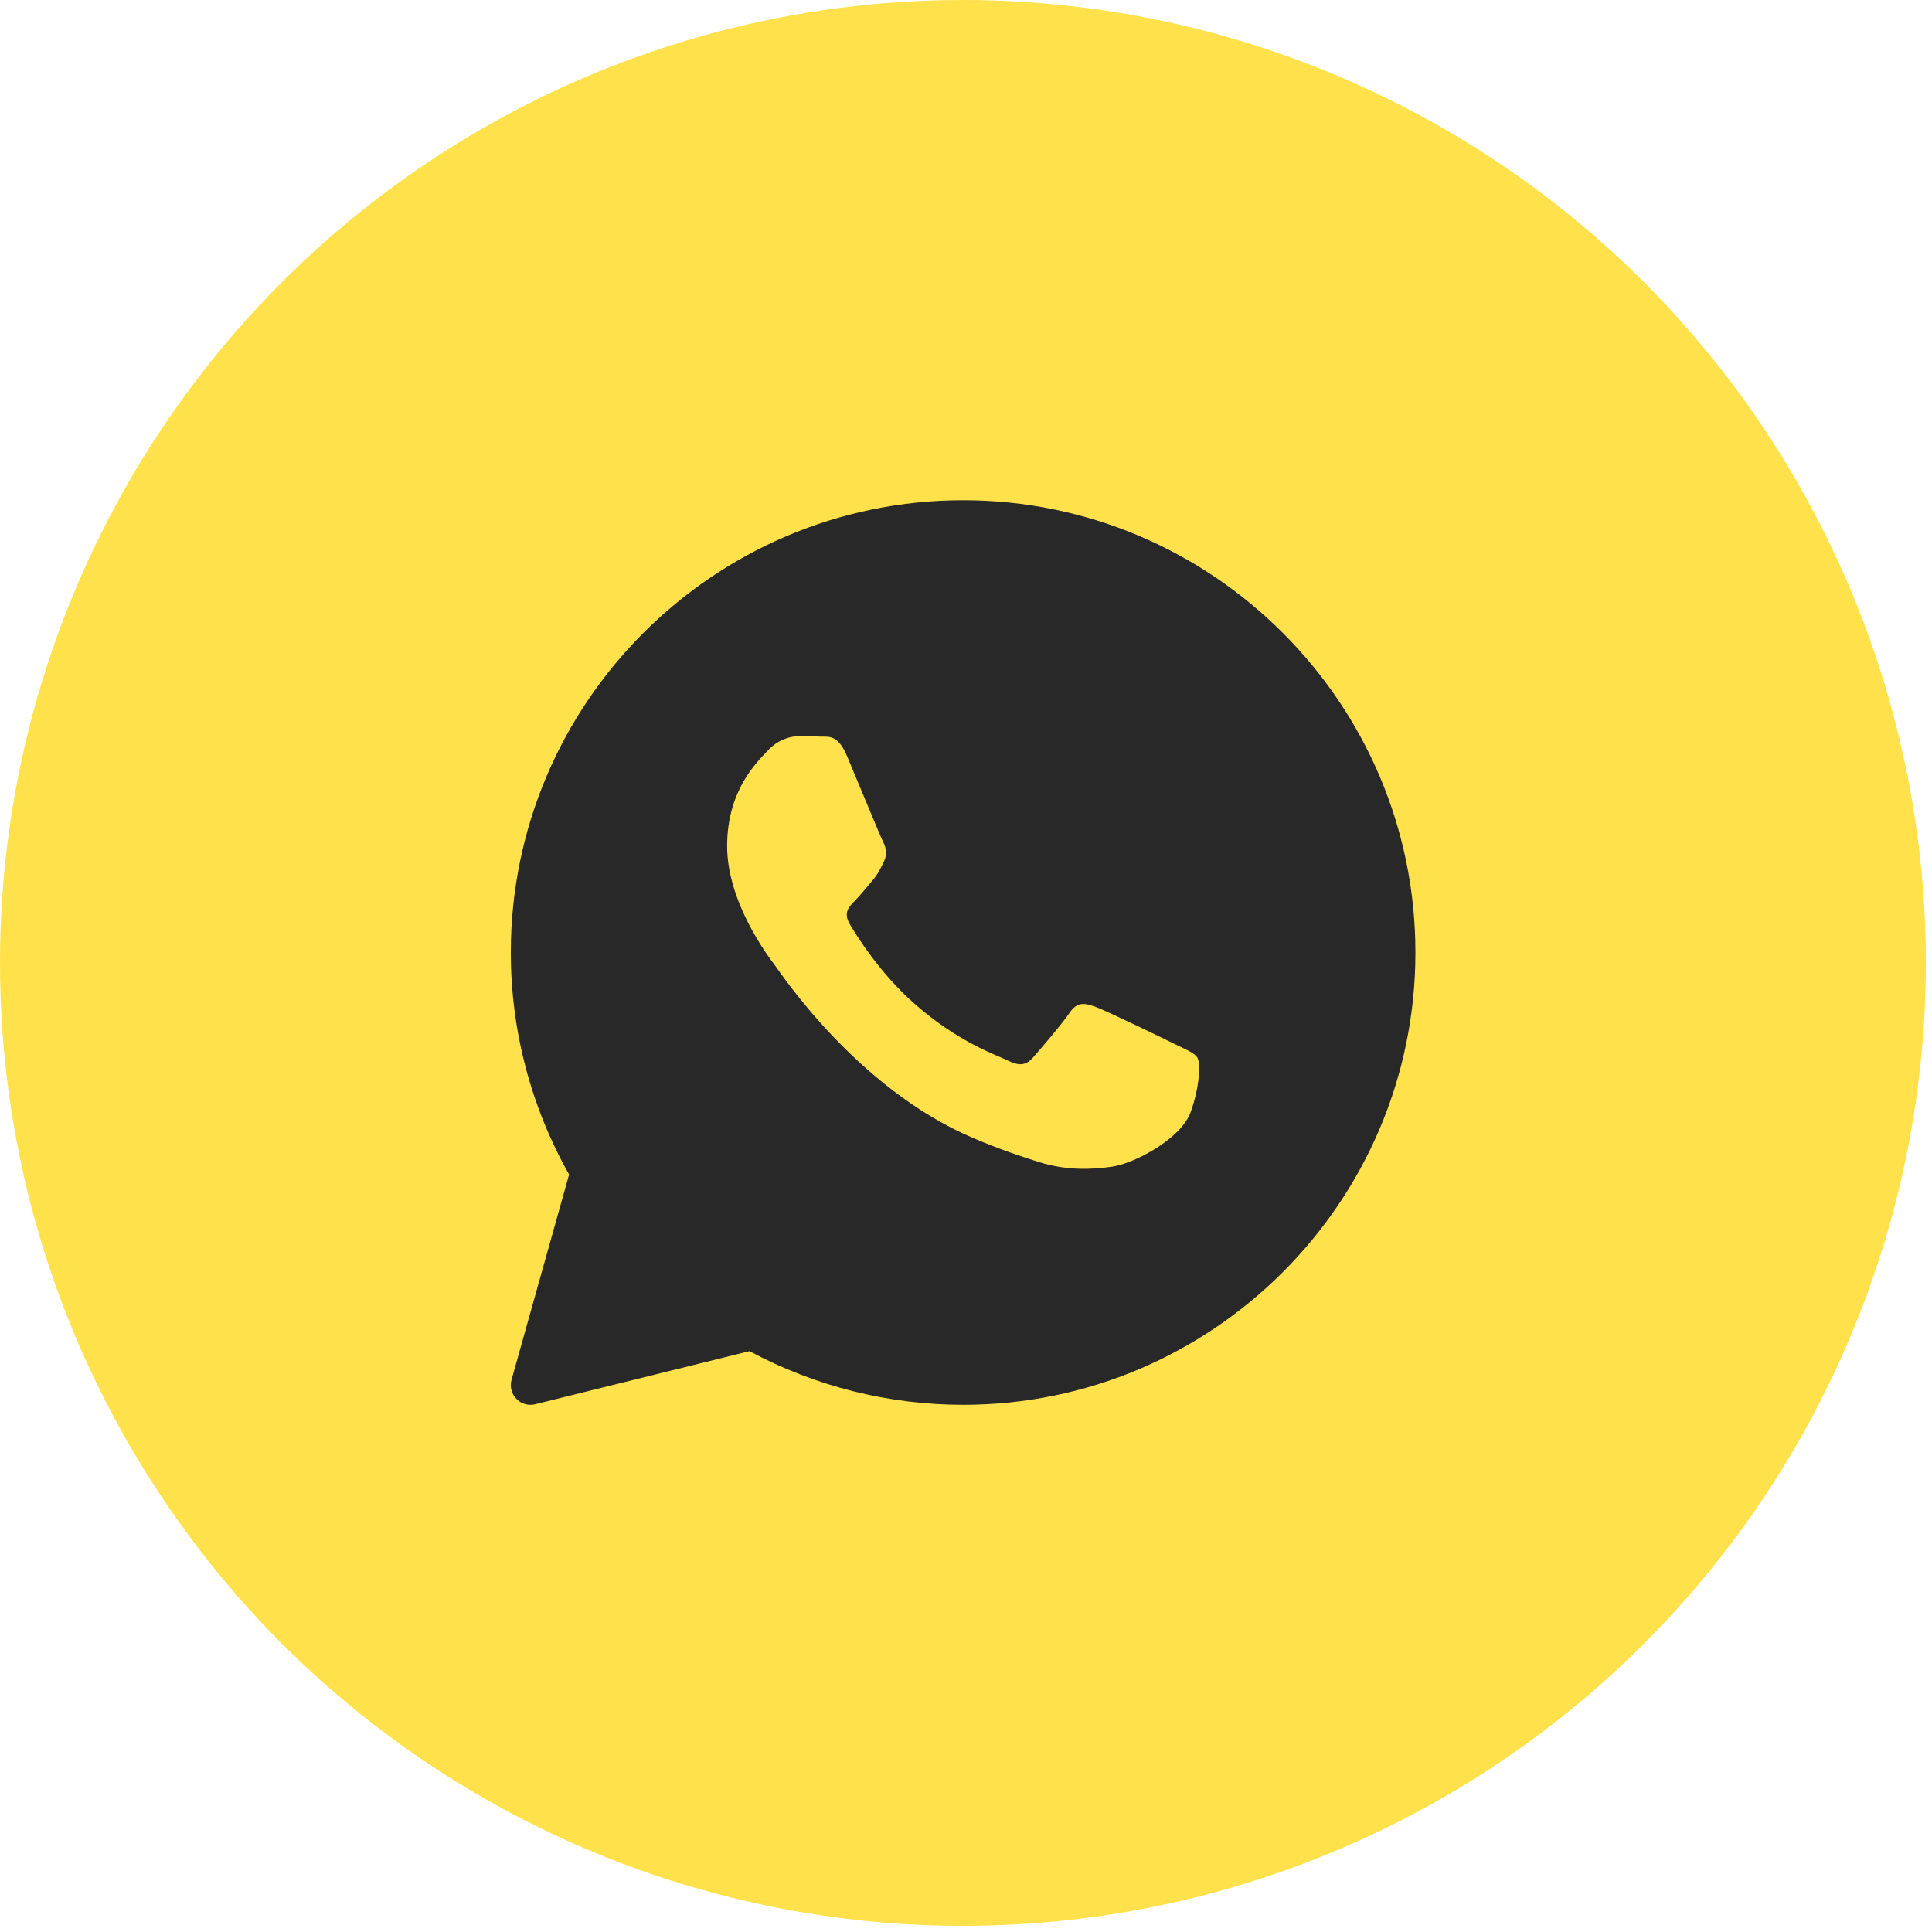
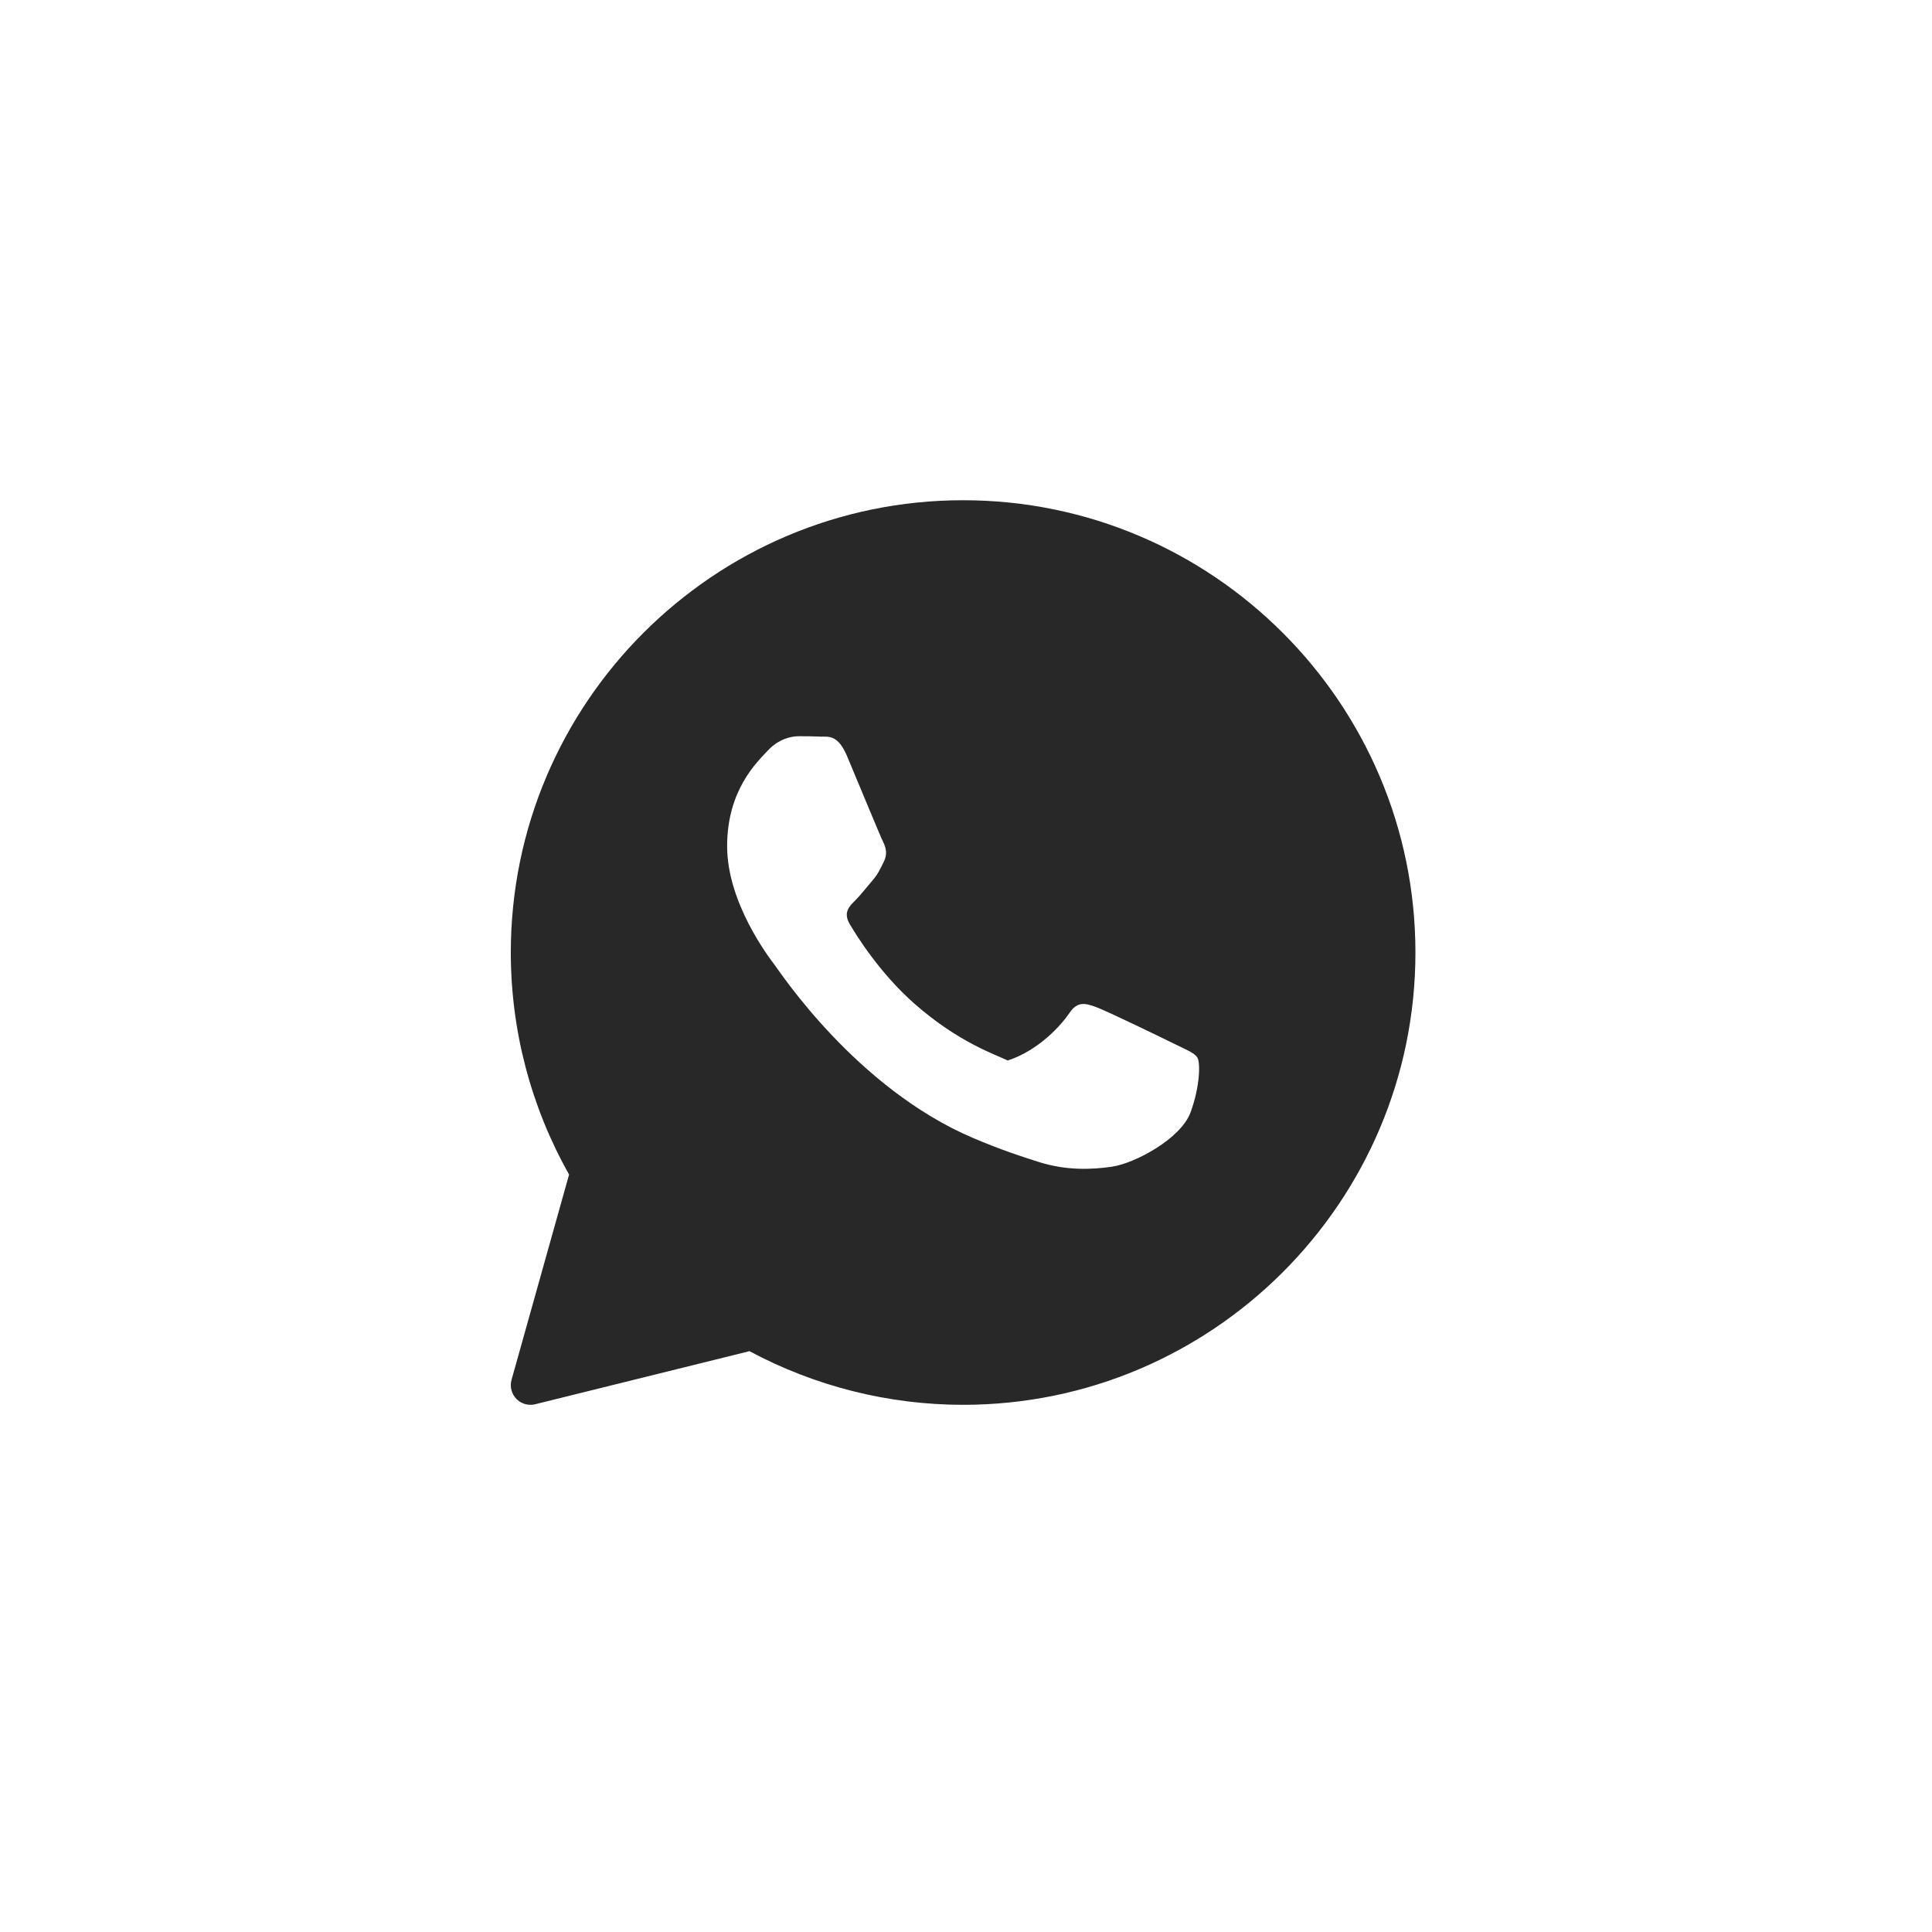
<svg xmlns="http://www.w3.org/2000/svg" width="61" height="61" viewBox="0 0 61 61" fill="none">
-   <circle cx="30.403" cy="30.403" r="30.403" fill="#FFE24B" />
-   <path d="M30.409 15.794C22.535 15.794 16.128 22.2 16.128 30.075C16.128 32.533 16.764 34.951 17.968 37.084L16.151 43.566C16.092 43.779 16.149 44.008 16.303 44.166C16.422 44.289 16.584 44.355 16.749 44.355C16.799 44.355 16.849 44.349 16.898 44.337L23.664 42.661C25.729 43.77 28.056 44.355 30.409 44.355C38.283 44.355 44.69 37.949 44.69 30.075C44.69 22.2 38.283 15.794 30.409 15.794ZM37.593 35.114C37.287 35.959 35.822 36.731 35.118 36.835C34.486 36.927 33.686 36.967 32.808 36.691C32.276 36.524 31.593 36.301 30.718 35.928C27.041 34.36 24.639 30.703 24.455 30.462C24.272 30.22 22.958 28.499 22.958 26.718C22.958 24.937 23.905 24.061 24.242 23.698C24.578 23.335 24.975 23.245 25.22 23.245C25.464 23.245 25.708 23.248 25.922 23.258C26.148 23.269 26.45 23.173 26.747 23.879C27.053 24.604 27.786 26.386 27.877 26.568C27.969 26.749 28.03 26.961 27.908 27.202C27.786 27.444 27.725 27.595 27.542 27.806C27.358 28.018 27.157 28.278 26.992 28.441C26.808 28.622 26.617 28.817 26.831 29.18C27.044 29.542 27.78 30.728 28.87 31.688C30.27 32.921 31.452 33.303 31.818 33.484C32.185 33.666 32.399 33.635 32.612 33.394C32.826 33.152 33.529 32.336 33.773 31.974C34.017 31.613 34.262 31.672 34.598 31.793C34.935 31.914 36.737 32.789 37.103 32.97C37.47 33.152 37.714 33.242 37.806 33.393C37.898 33.543 37.898 34.269 37.593 35.114Z" fill="#282828" />
+   <path d="M30.409 15.794C22.535 15.794 16.128 22.2 16.128 30.075C16.128 32.533 16.764 34.951 17.968 37.084L16.151 43.566C16.092 43.779 16.149 44.008 16.303 44.166C16.422 44.289 16.584 44.355 16.749 44.355C16.799 44.355 16.849 44.349 16.898 44.337L23.664 42.661C25.729 43.77 28.056 44.355 30.409 44.355C38.283 44.355 44.69 37.949 44.69 30.075C44.69 22.2 38.283 15.794 30.409 15.794ZM37.593 35.114C37.287 35.959 35.822 36.731 35.118 36.835C34.486 36.927 33.686 36.967 32.808 36.691C32.276 36.524 31.593 36.301 30.718 35.928C27.041 34.36 24.639 30.703 24.455 30.462C24.272 30.22 22.958 28.499 22.958 26.718C22.958 24.937 23.905 24.061 24.242 23.698C24.578 23.335 24.975 23.245 25.22 23.245C25.464 23.245 25.708 23.248 25.922 23.258C26.148 23.269 26.45 23.173 26.747 23.879C27.053 24.604 27.786 26.386 27.877 26.568C27.969 26.749 28.03 26.961 27.908 27.202C27.786 27.444 27.725 27.595 27.542 27.806C27.358 28.018 27.157 28.278 26.992 28.441C26.808 28.622 26.617 28.817 26.831 29.18C27.044 29.542 27.78 30.728 28.87 31.688C30.27 32.921 31.452 33.303 31.818 33.484C32.826 33.152 33.529 32.336 33.773 31.974C34.017 31.613 34.262 31.672 34.598 31.793C34.935 31.914 36.737 32.789 37.103 32.97C37.47 33.152 37.714 33.242 37.806 33.393C37.898 33.543 37.898 34.269 37.593 35.114Z" fill="#282828" />
</svg>